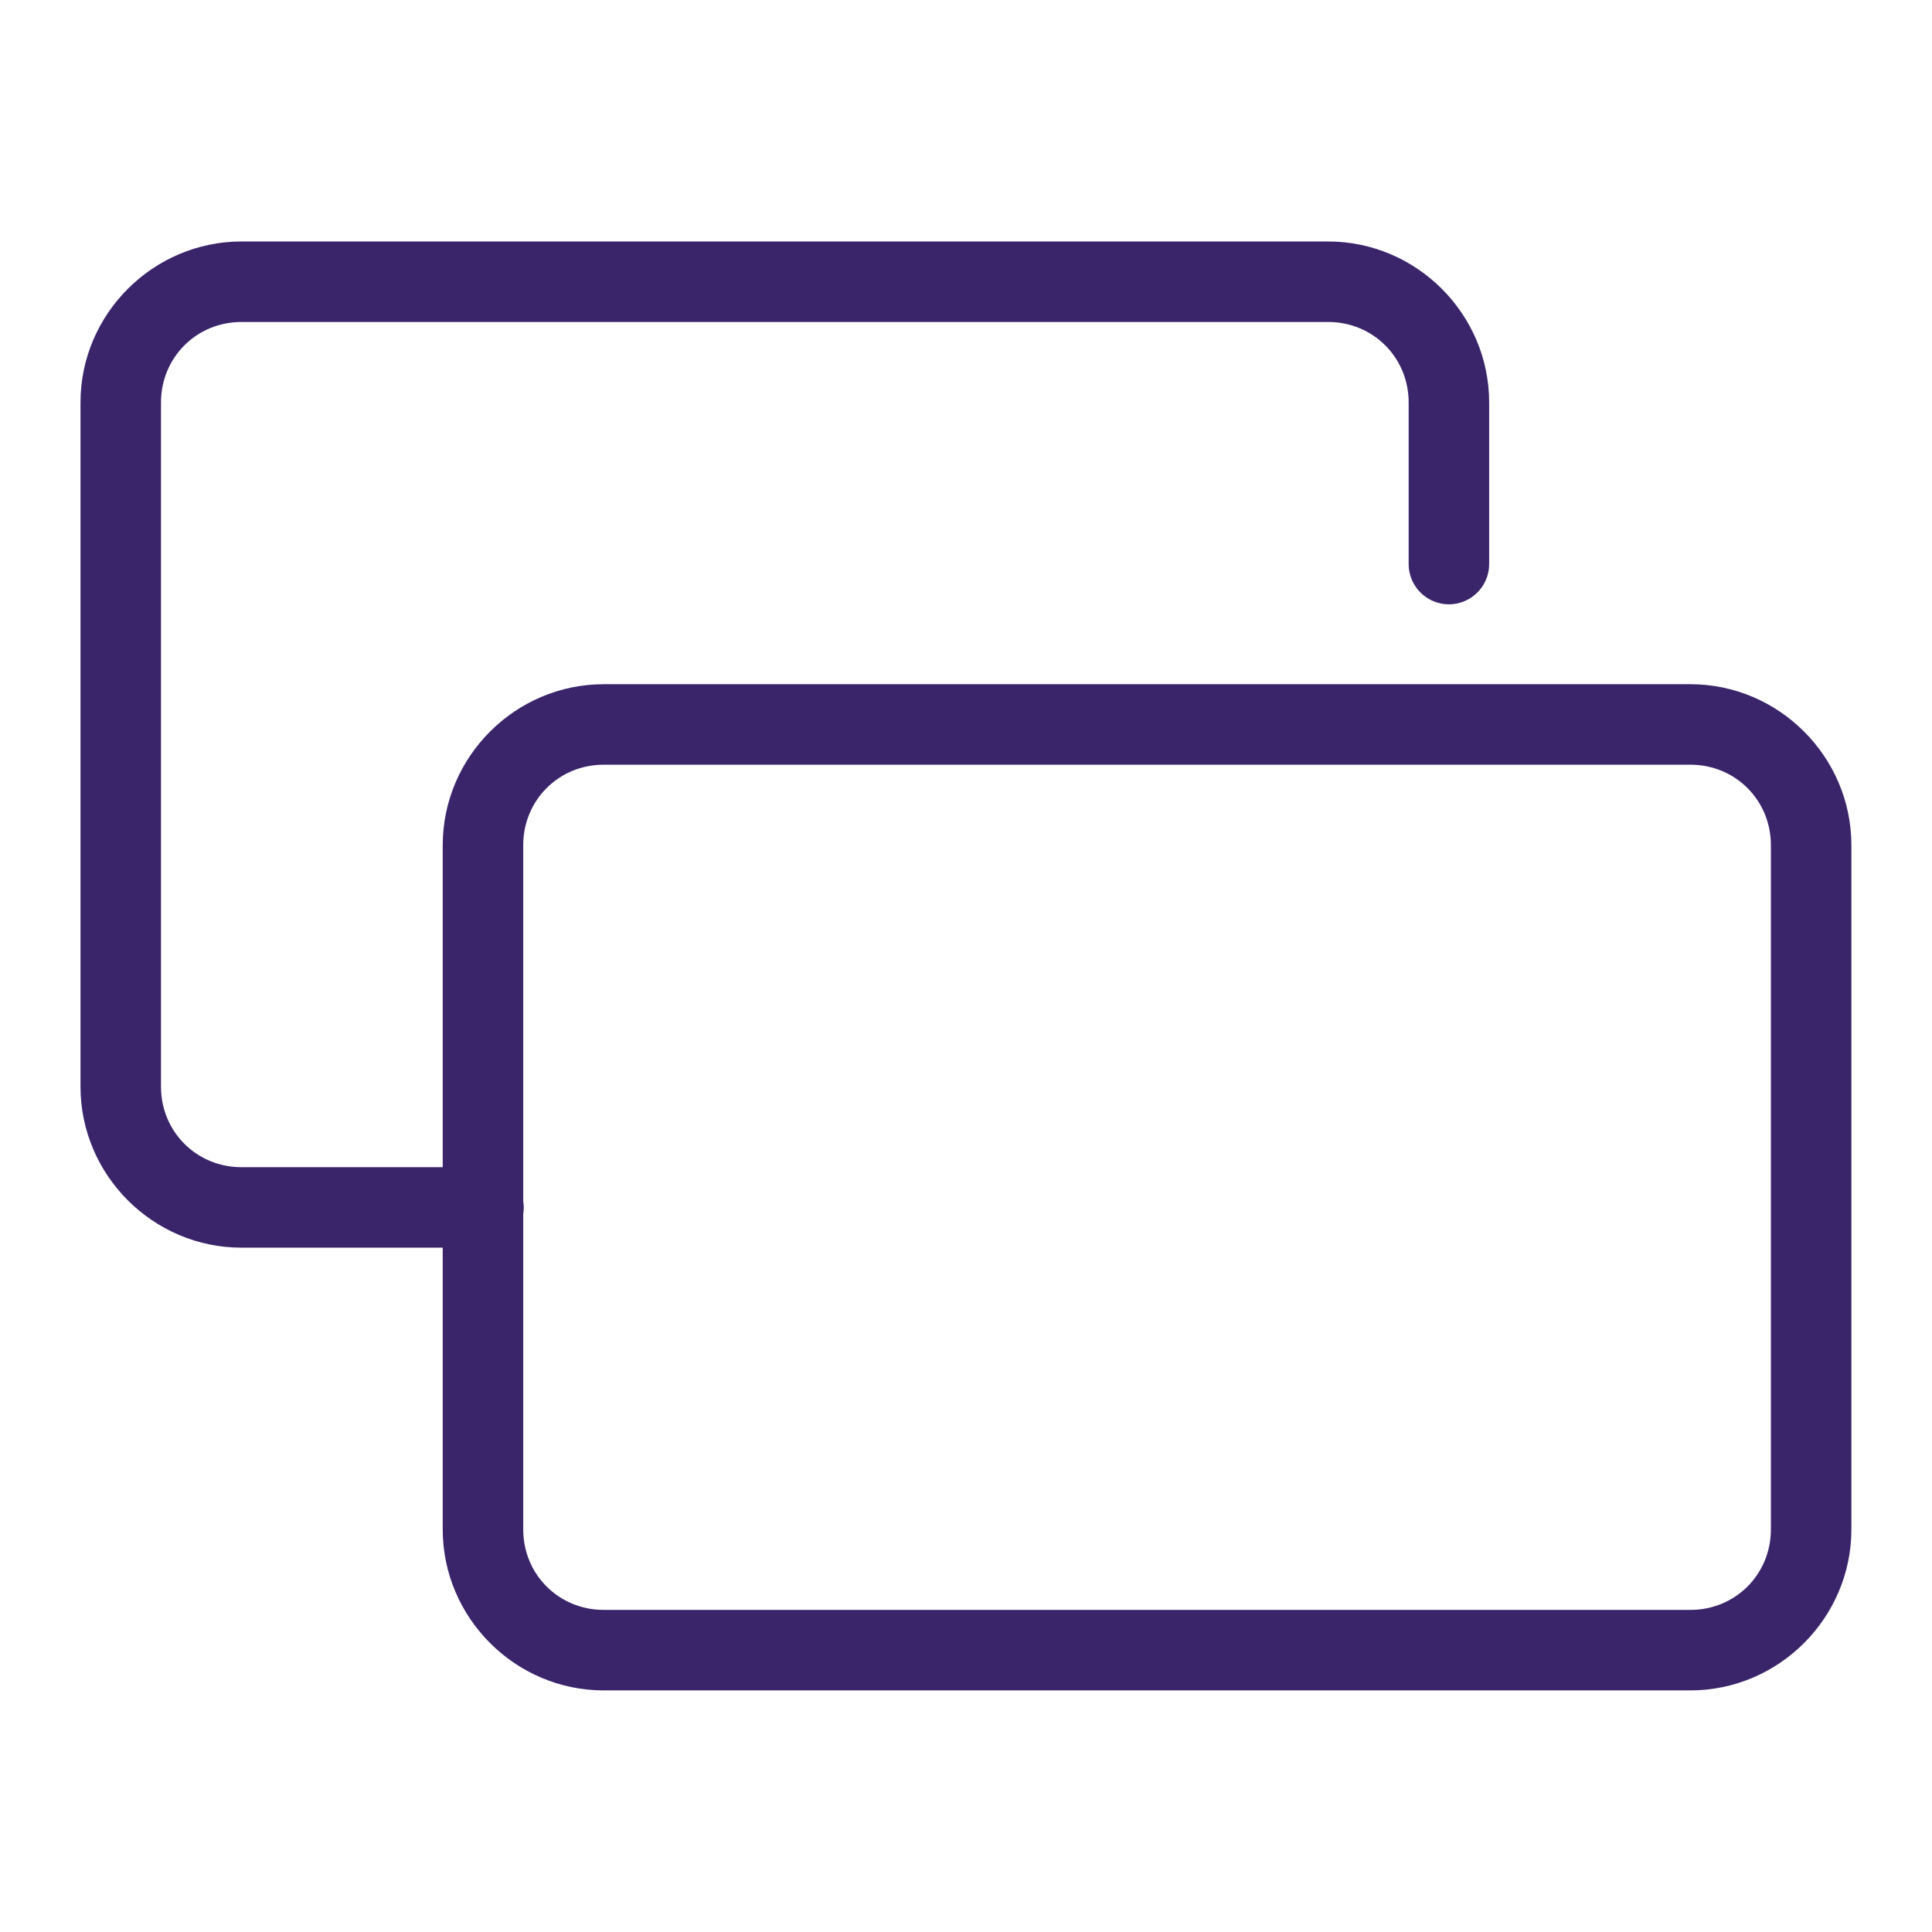
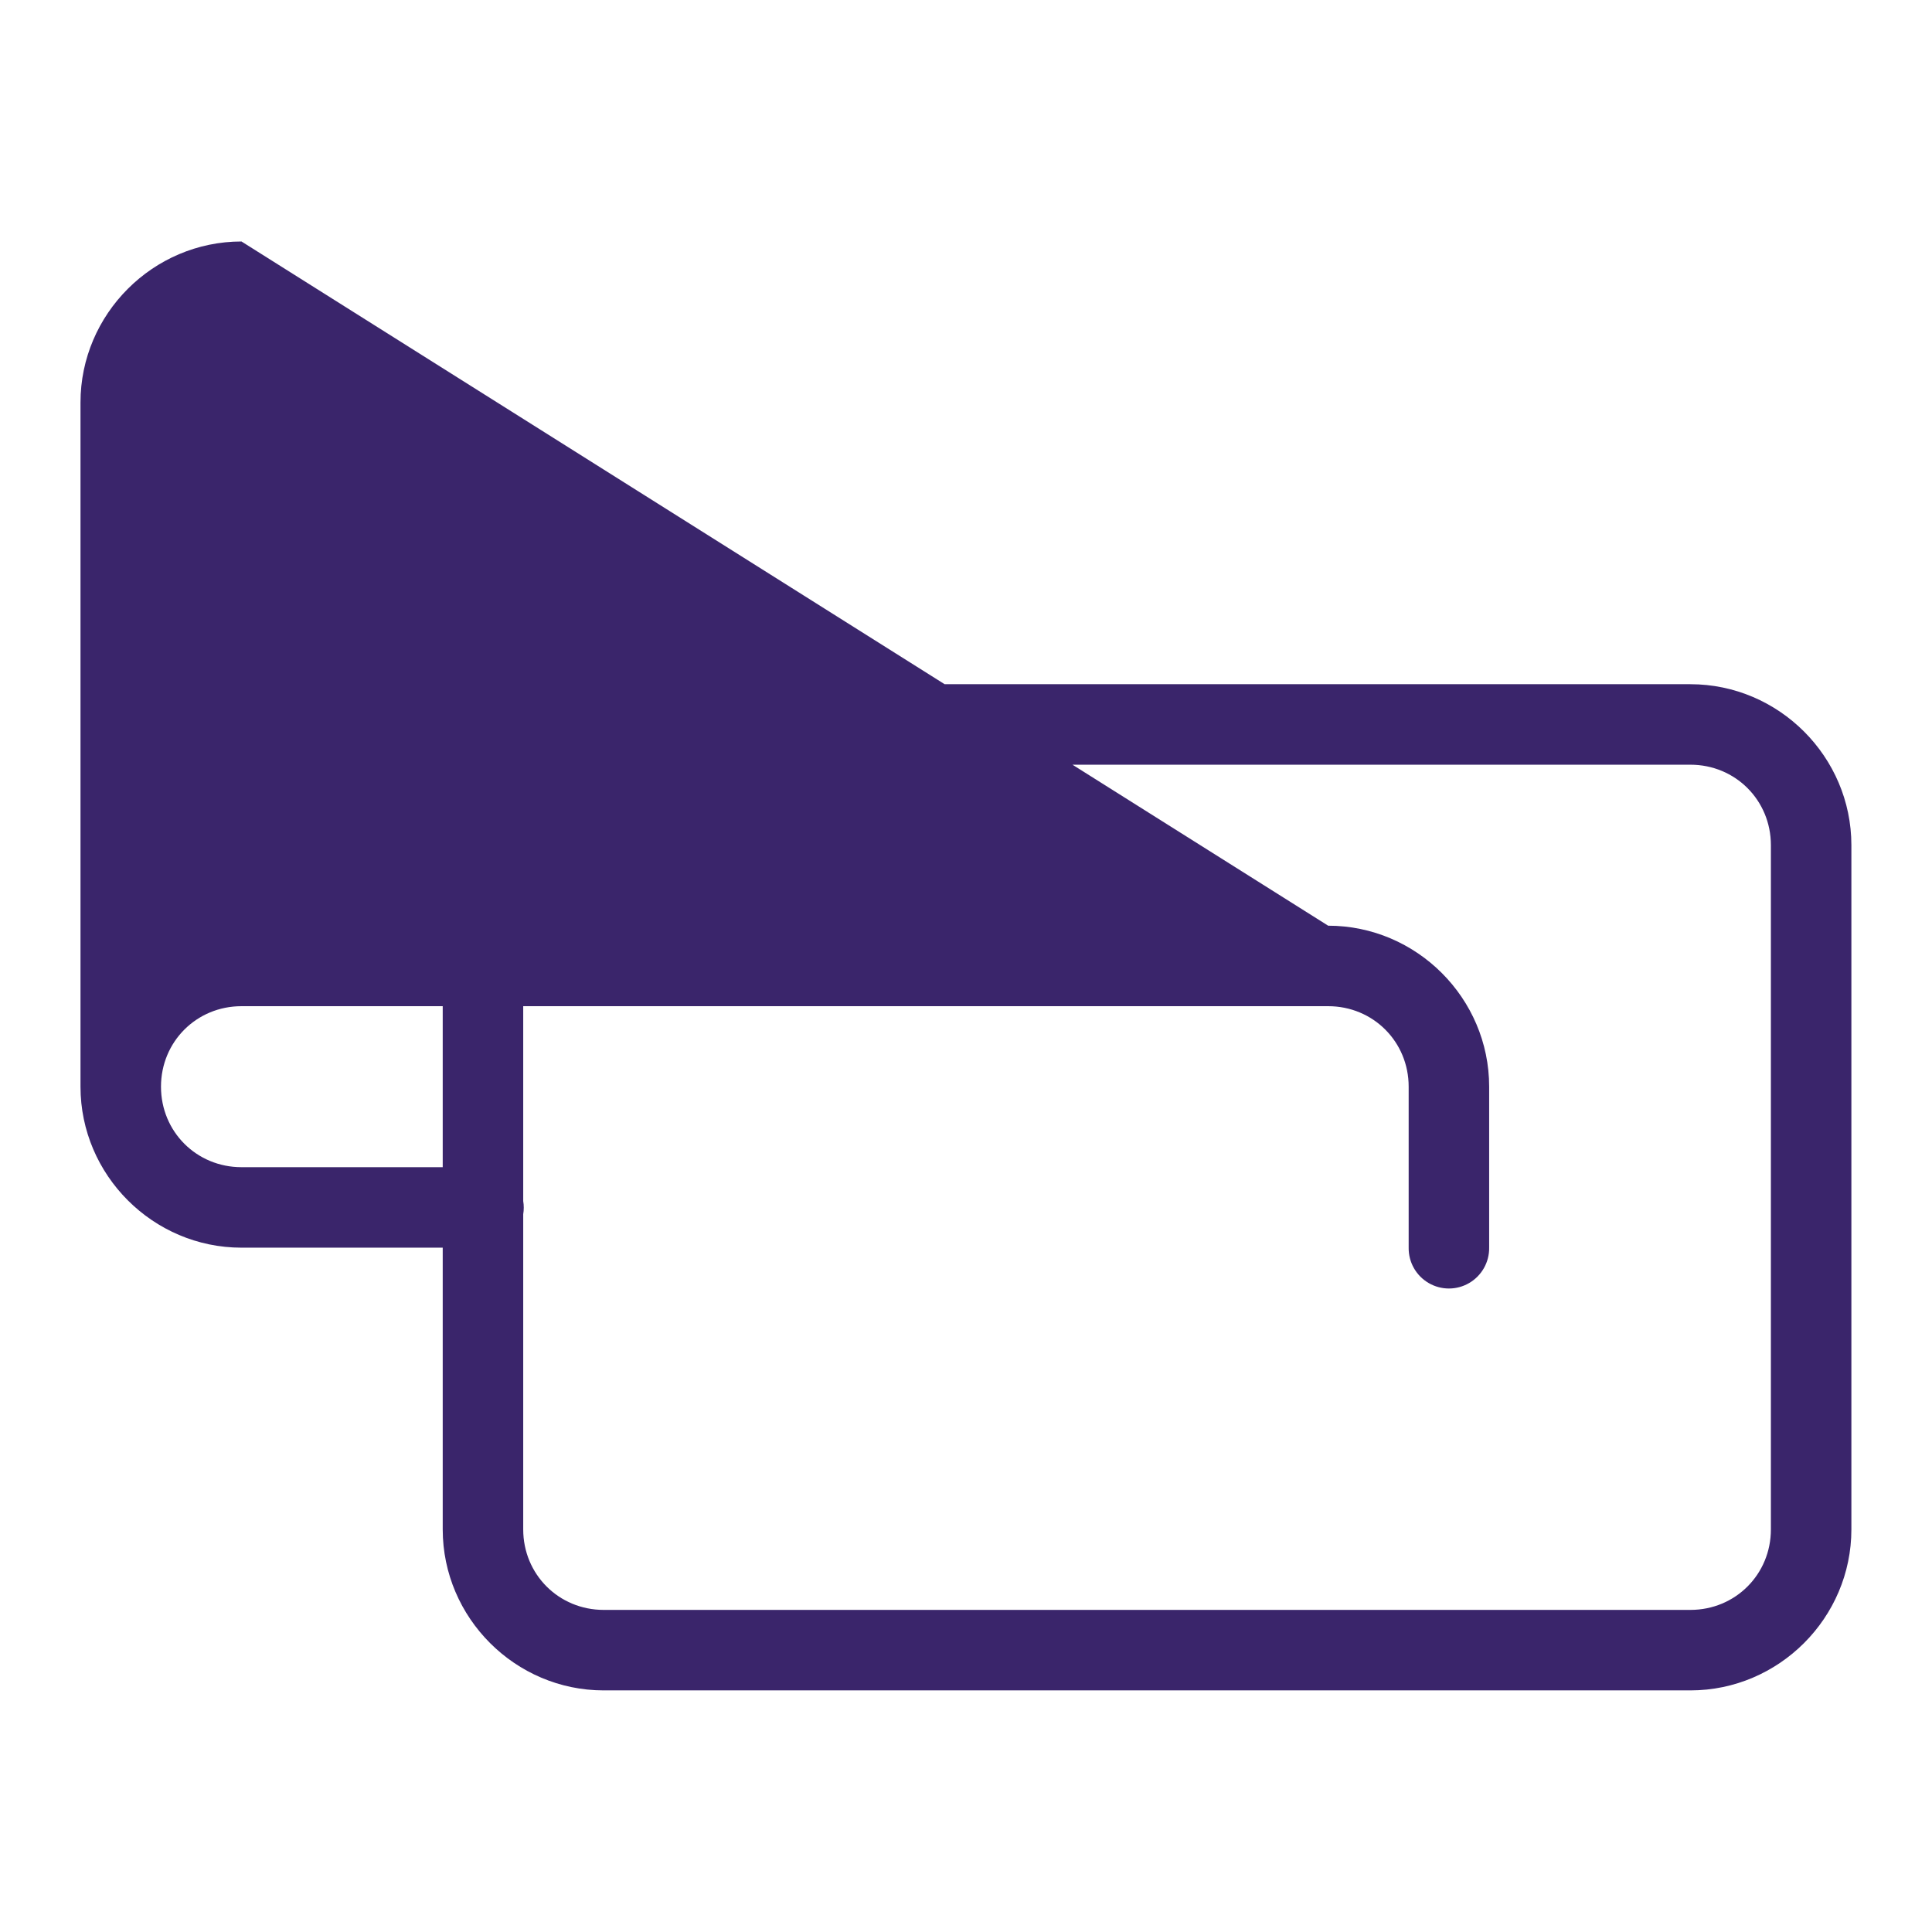
<svg xmlns="http://www.w3.org/2000/svg" viewBox="0,0,256,256" width="96px" height="96px" fill-rule="nonzero">
  <g fill="#3a256b" fill-rule="nonzero" stroke="none" stroke-width="1" stroke-linecap="butt" stroke-linejoin="miter" stroke-miterlimit="10" stroke-dasharray="" stroke-dashoffset="0" font-family="none" font-weight="none" font-size="none" text-anchor="none" style="mix-blend-mode: normal">
    <g transform="scale(5.333,5.333)">
-       <path d="M6,6c-2.197,0 -4,1.803 -4,4v17c0,2.197 1.803,4 4,4h5v7c0,2.197 1.803,4 4,4h27c2.197,0 4,-1.803 4,-4v-17c0,-2.197 -1.803,-4 -4,-4h-27c-2.197,0 -4,1.803 -4,4v8h-5c-1.117,0 -2,-0.883 -2,-2v-17c0,-1.117 0.883,-2 2,-2h27c1.117,0 2,0.883 2,2v4c-0.005,0.361 0.184,0.696 0.496,0.878c0.311,0.182 0.697,0.182 1.008,0c0.311,-0.182 0.501,-0.517 0.496,-0.878v-4c0,-2.197 -1.803,-4 -4,-4zM15,19h27c1.117,0 2,0.883 2,2v17c0,1.117 -0.883,2 -2,2h-27c-1.117,0 -2,-0.883 -2,-2v-7.832c0.018,-0.108 0.018,-0.218 0,-0.326v-8.842c0,-1.117 0.883,-2 2,-2z" />
+       <path d="M6,6c-2.197,0 -4,1.803 -4,4v17c0,2.197 1.803,4 4,4h5v7c0,2.197 1.803,4 4,4h27c2.197,0 4,-1.803 4,-4v-17c0,-2.197 -1.803,-4 -4,-4h-27c-2.197,0 -4,1.803 -4,4v8h-5c-1.117,0 -2,-0.883 -2,-2c0,-1.117 0.883,-2 2,-2h27c1.117,0 2,0.883 2,2v4c-0.005,0.361 0.184,0.696 0.496,0.878c0.311,0.182 0.697,0.182 1.008,0c0.311,-0.182 0.501,-0.517 0.496,-0.878v-4c0,-2.197 -1.803,-4 -4,-4zM15,19h27c1.117,0 2,0.883 2,2v17c0,1.117 -0.883,2 -2,2h-27c-1.117,0 -2,-0.883 -2,-2v-7.832c0.018,-0.108 0.018,-0.218 0,-0.326v-8.842c0,-1.117 0.883,-2 2,-2z" />
    </g>
  </g>
</svg>